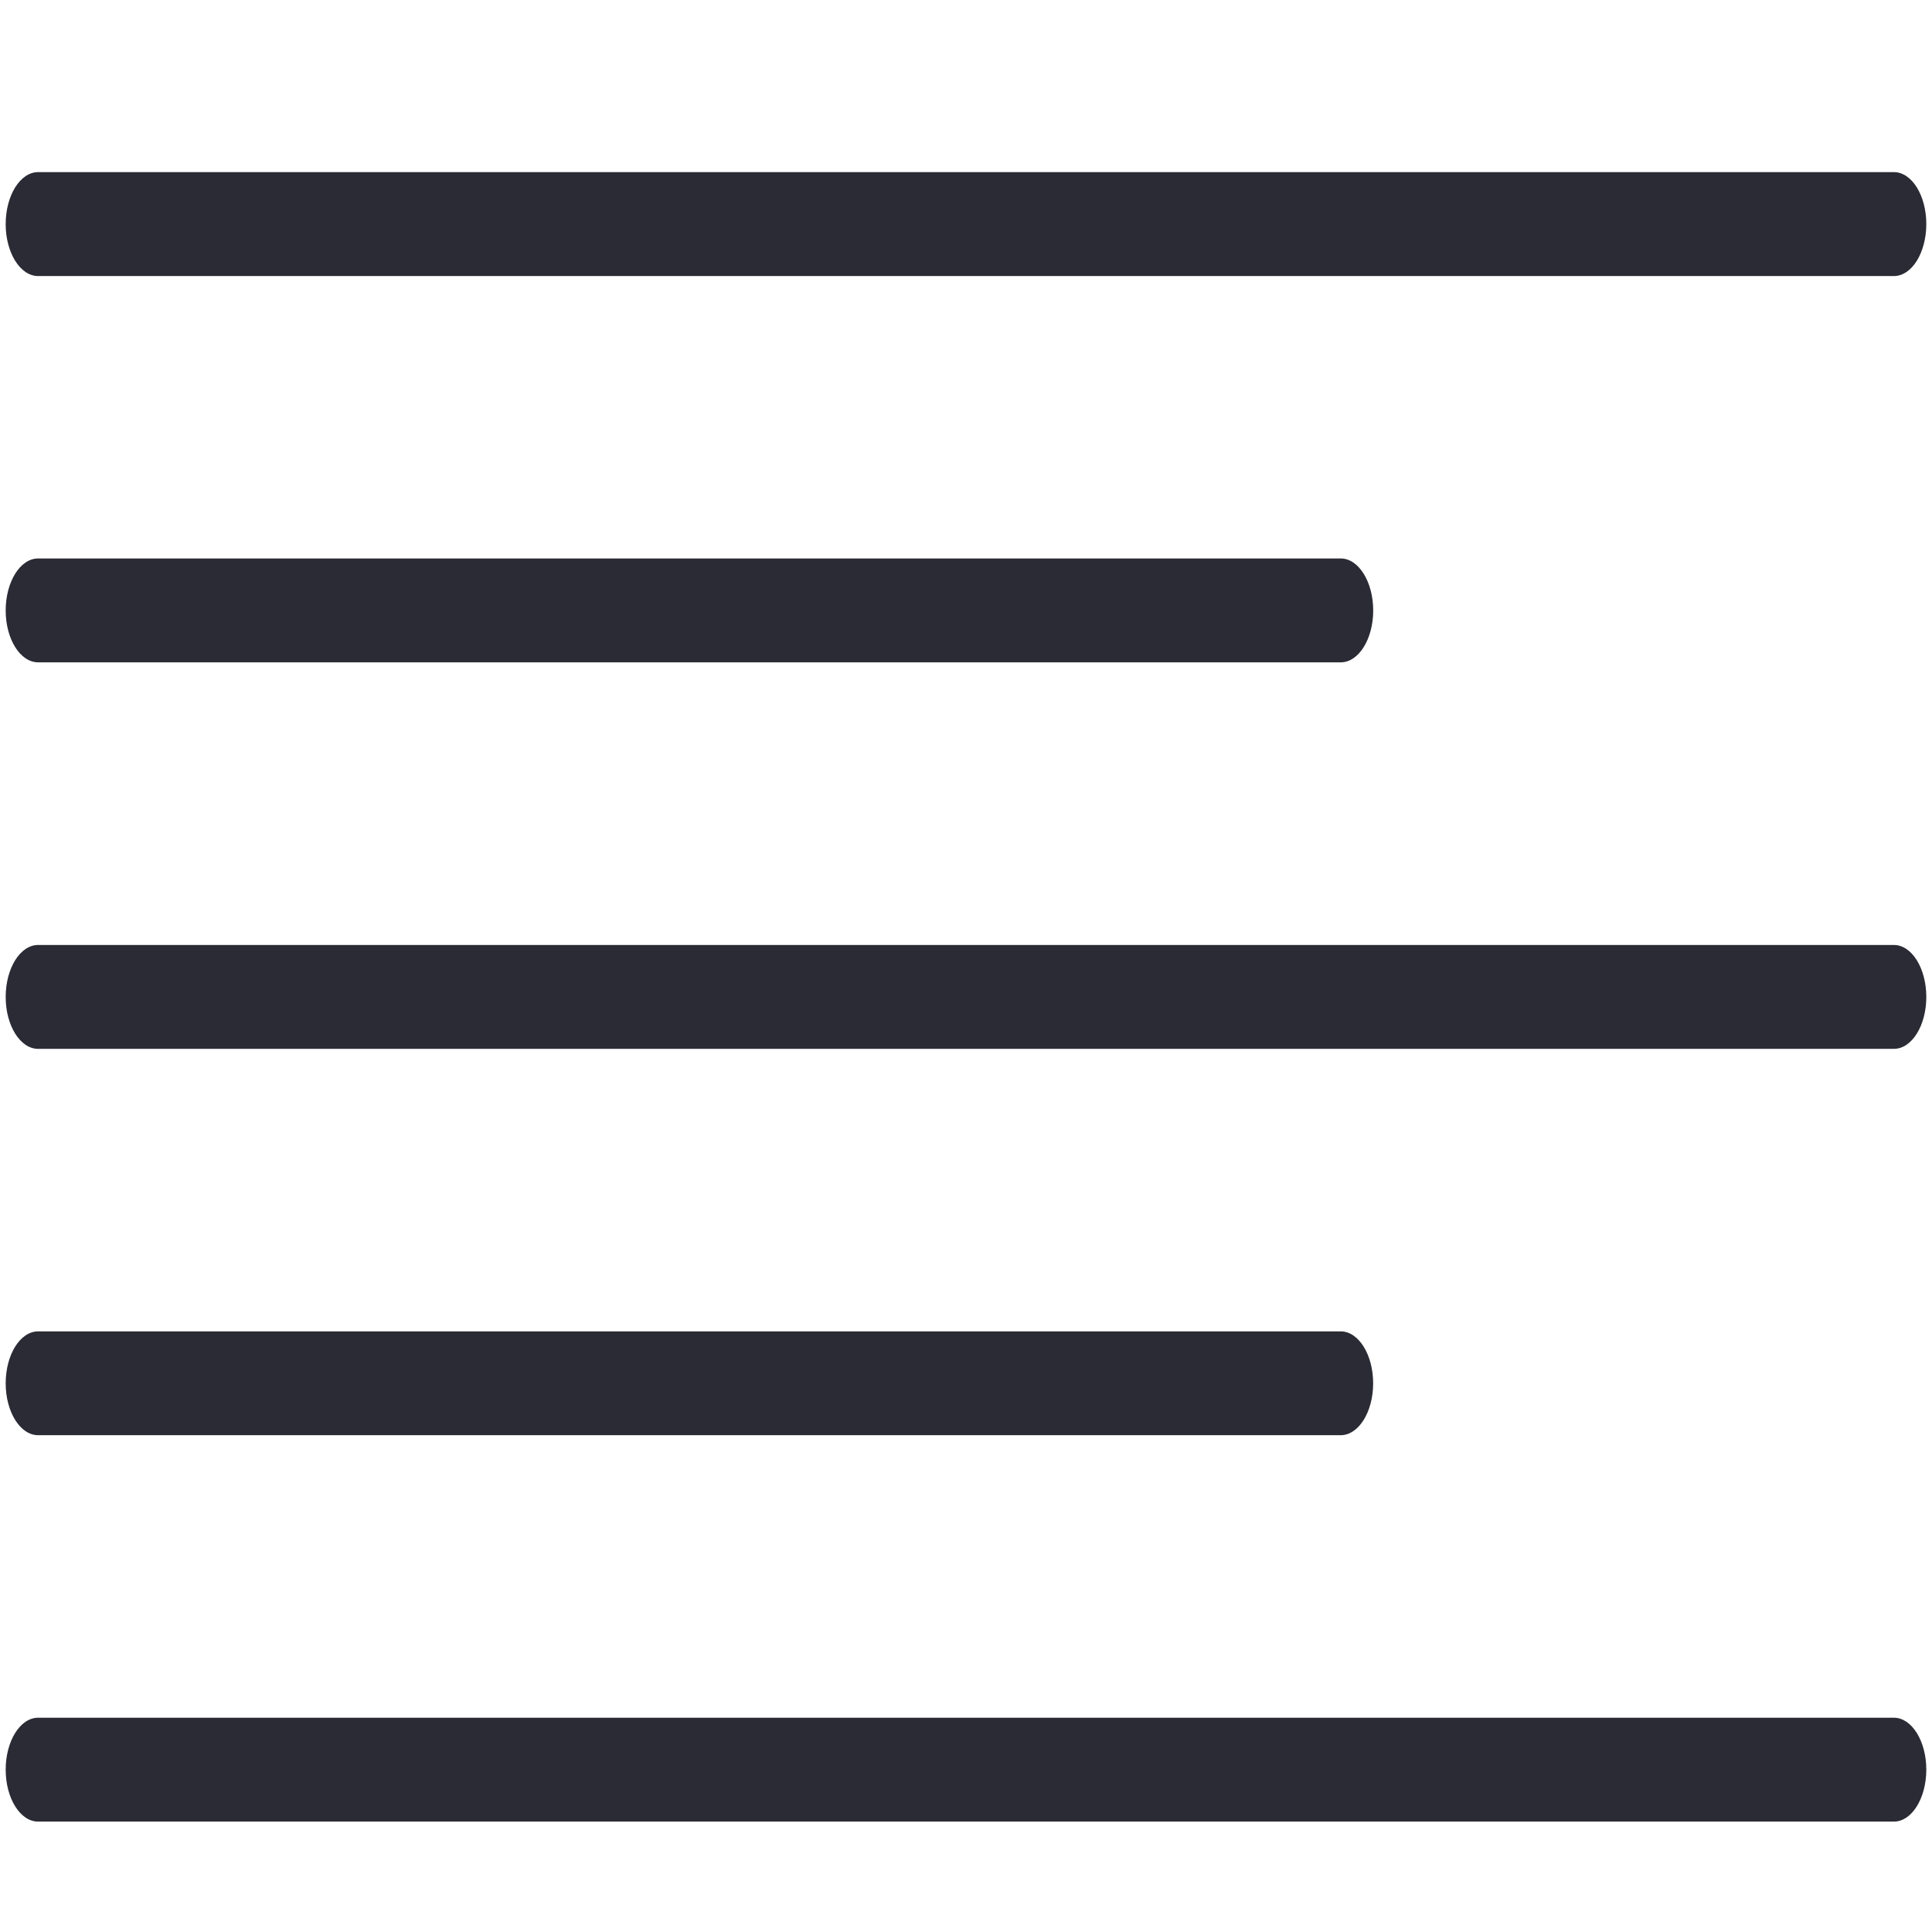
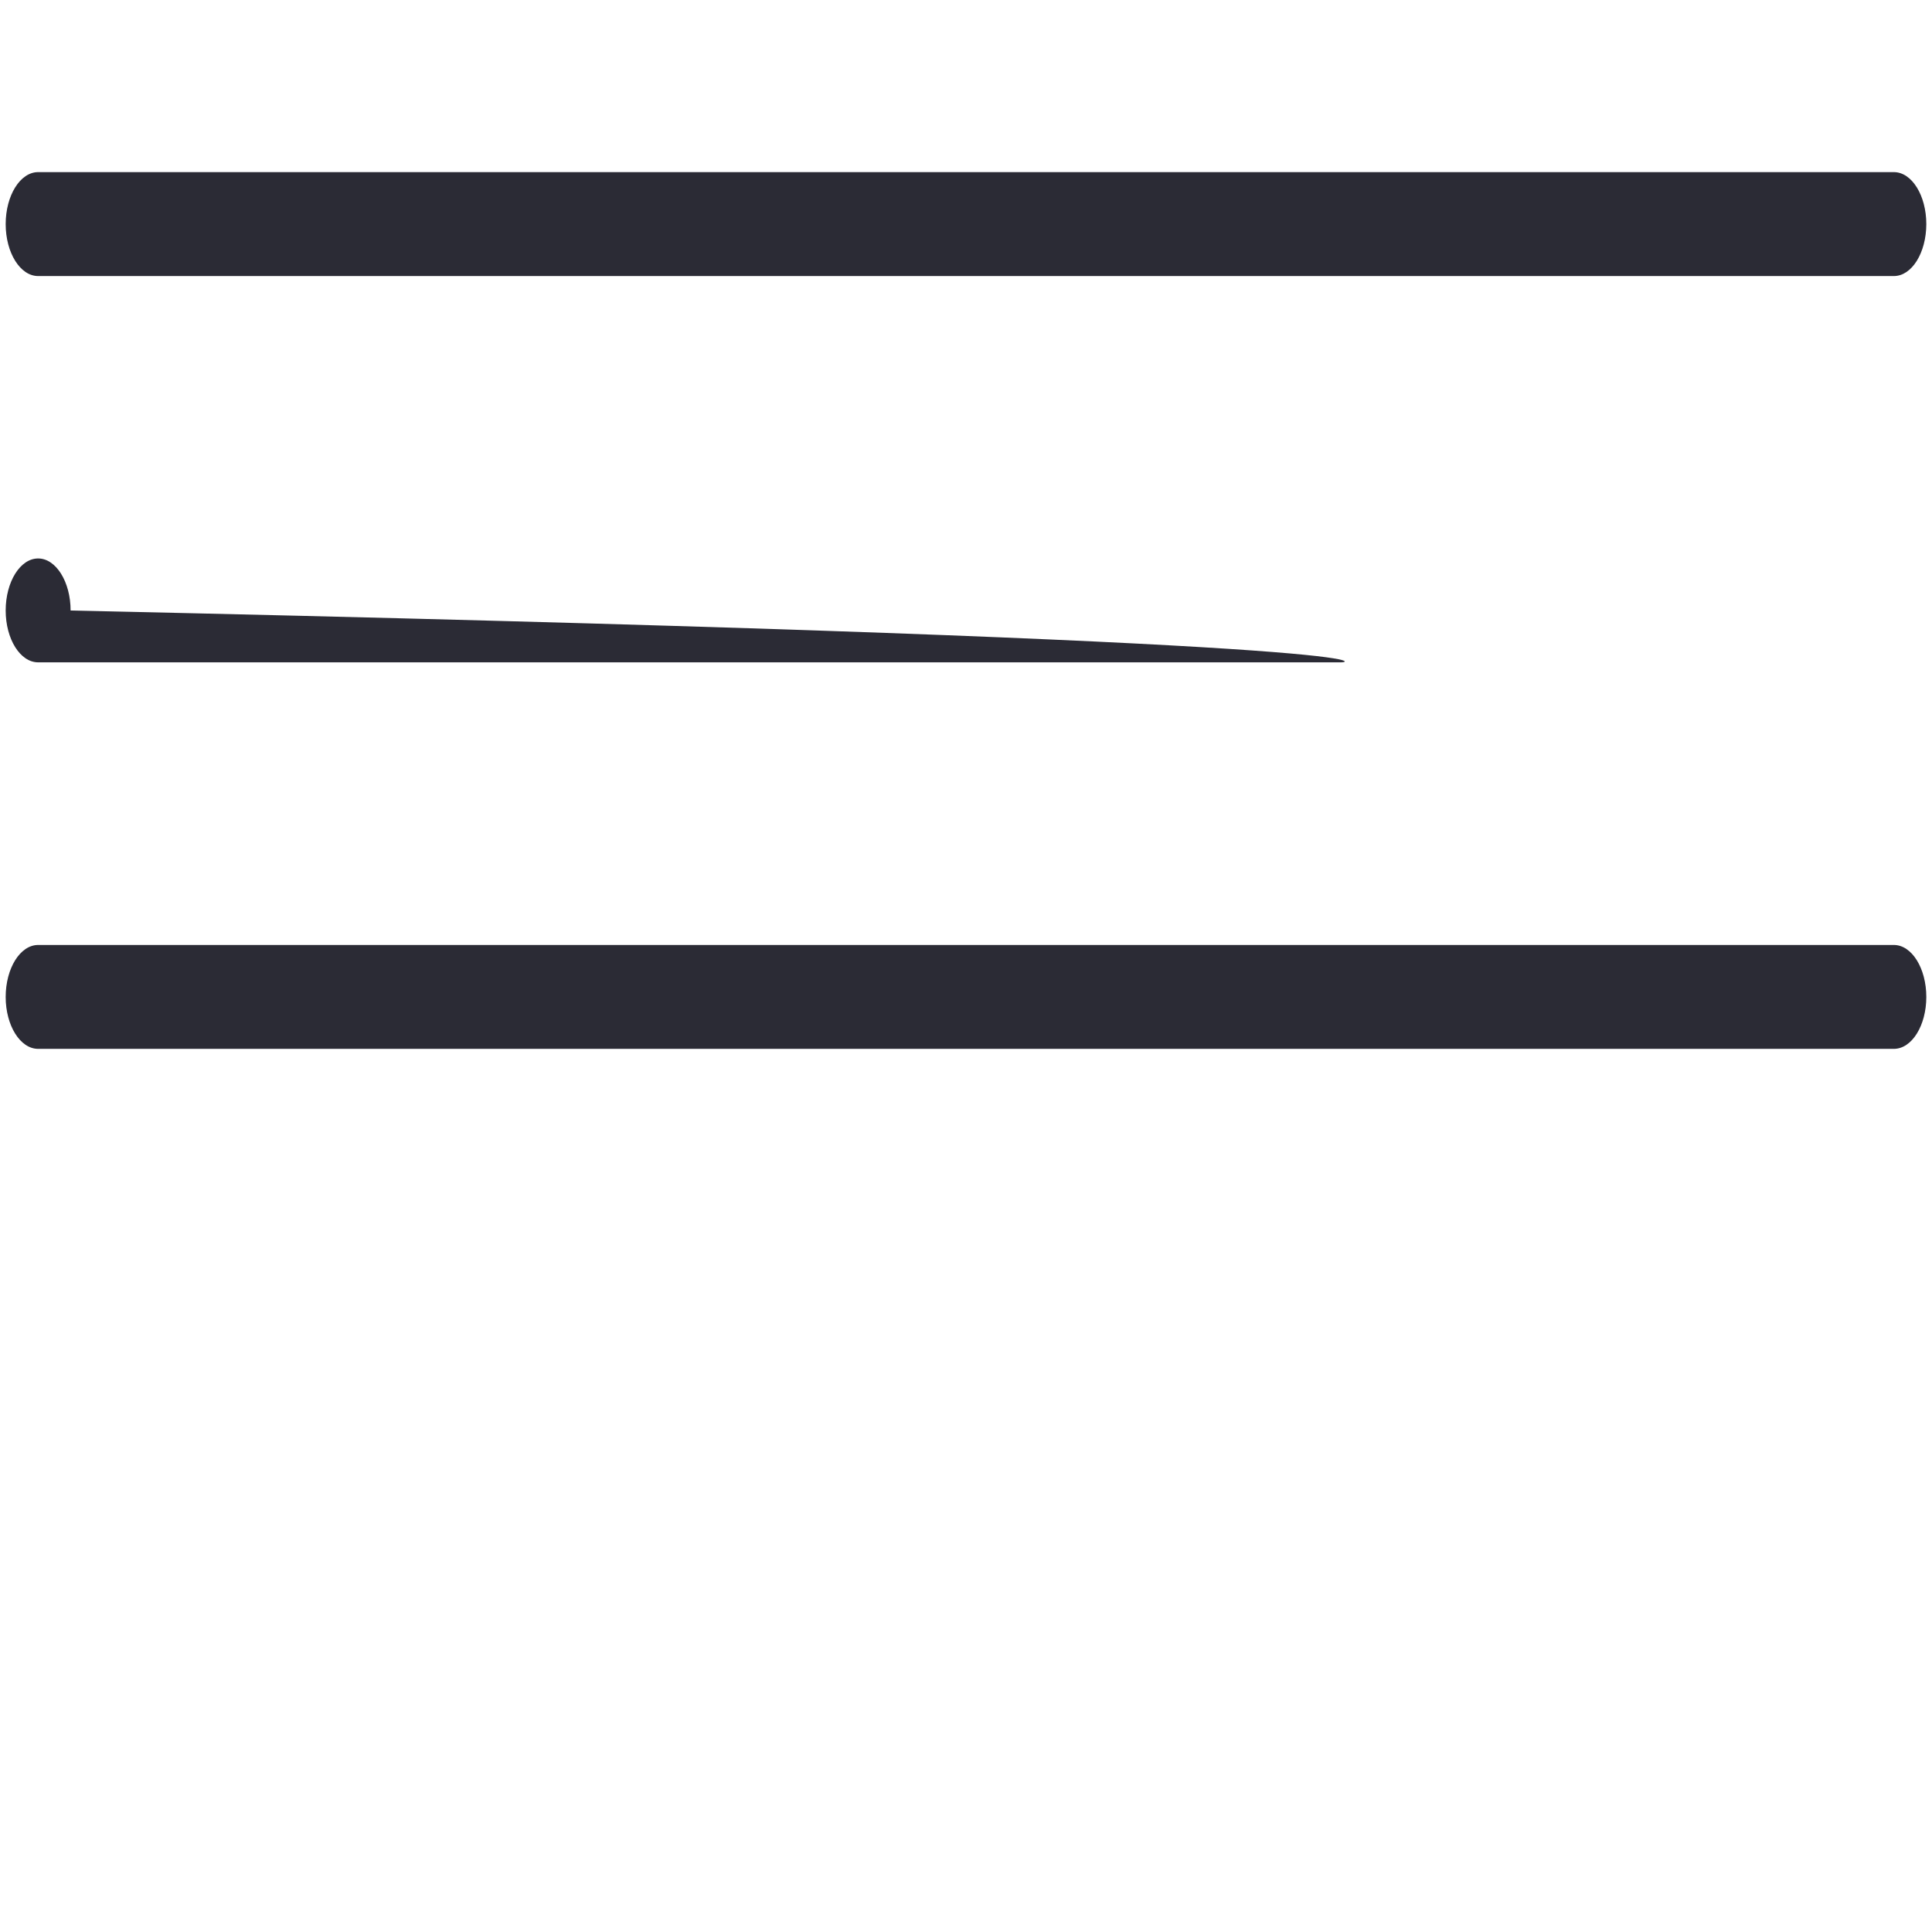
<svg xmlns="http://www.w3.org/2000/svg" version="1.1" id="Layer_1" x="0px" y="0px" width="35px" height="35px" viewBox="0 0 35 35" enable-background="new 0 0 35 35" xml:space="preserve">
-   <path fill="#2B2B35" d="M34.309,33H0.691c-0.325,0-0.588-0.422-0.588-0.941c0-0.519,0.263-0.941,0.588-0.941h33.618  c0.325,0,0.588,0.424,0.588,0.941C34.896,32.578,34.634,33,34.309,33z" />
  <path fill="#2B2B35" d="M34.309,19.001H0.691c-0.325,0-0.588-0.422-0.588-0.94c0-0.52,0.263-0.942,0.588-0.942h33.618  c0.326,0,0.588,0.424,0.588,0.942S34.635,19.001,34.309,19.001z" />
-   <path fill="#2B2B35" d="M24.288,26H0.691c-0.325,0-0.588-0.422-0.588-0.939c0-0.521,0.263-0.942,0.588-0.942h23.597  c0.325,0,0.588,0.423,0.588,0.942C24.876,25.578,24.613,26,24.288,26z" />
-   <path fill="#2B2B35" d="M24.289,11.999H0.691c-0.325,0-0.588-0.422-0.588-0.939c0-0.52,0.263-0.943,0.588-0.943h23.598  c0.324,0,0.588,0.424,0.588,0.943C24.877,11.577,24.613,11.999,24.289,11.999z" />
+   <path fill="#2B2B35" d="M24.289,11.999H0.691c-0.325,0-0.588-0.422-0.588-0.939c0-0.52,0.263-0.943,0.588-0.943c0.324,0,0.588,0.424,0.588,0.943C24.877,11.577,24.613,11.999,24.289,11.999z" />
  <path fill="#2B2B35" d="M34.309,5.001H0.691c-0.325,0-0.588-0.422-0.588-0.941s0.263-0.942,0.588-0.942h33.618  c0.326,0,0.588,0.424,0.588,0.942C34.896,4.579,34.635,5.001,34.309,5.001z" />
</svg>